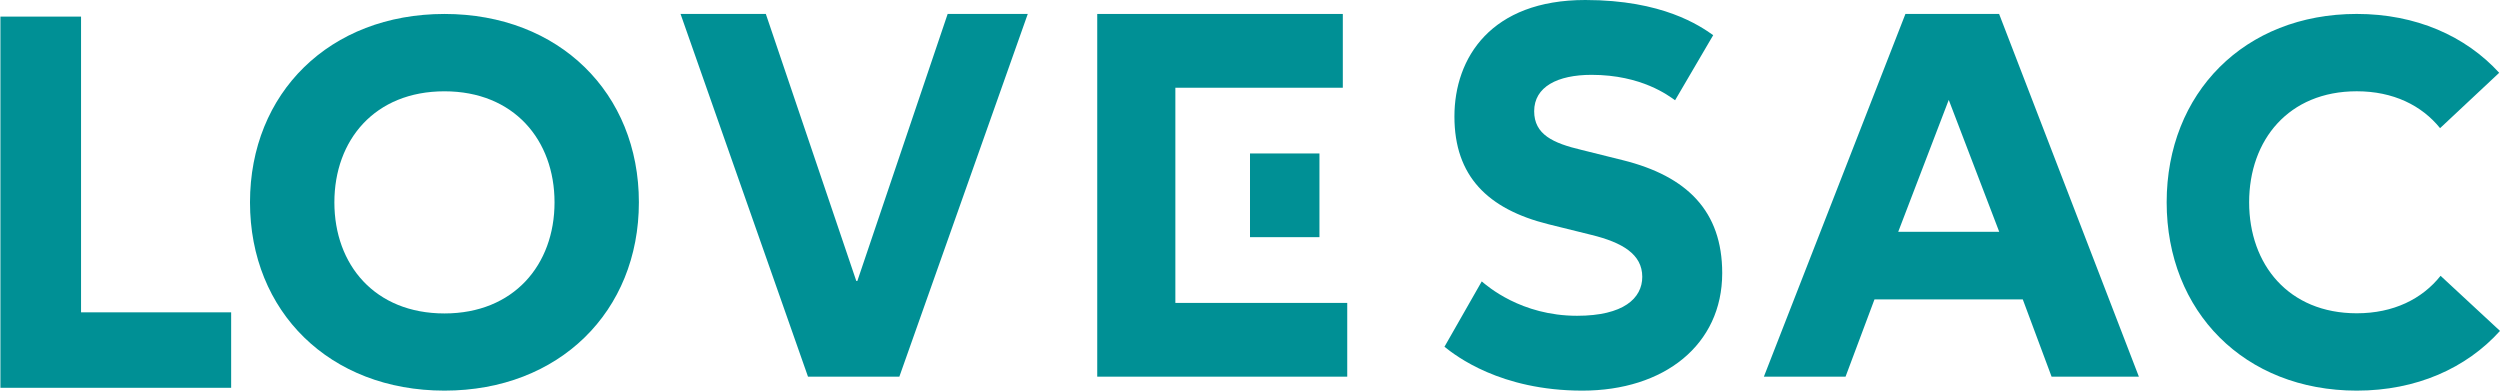
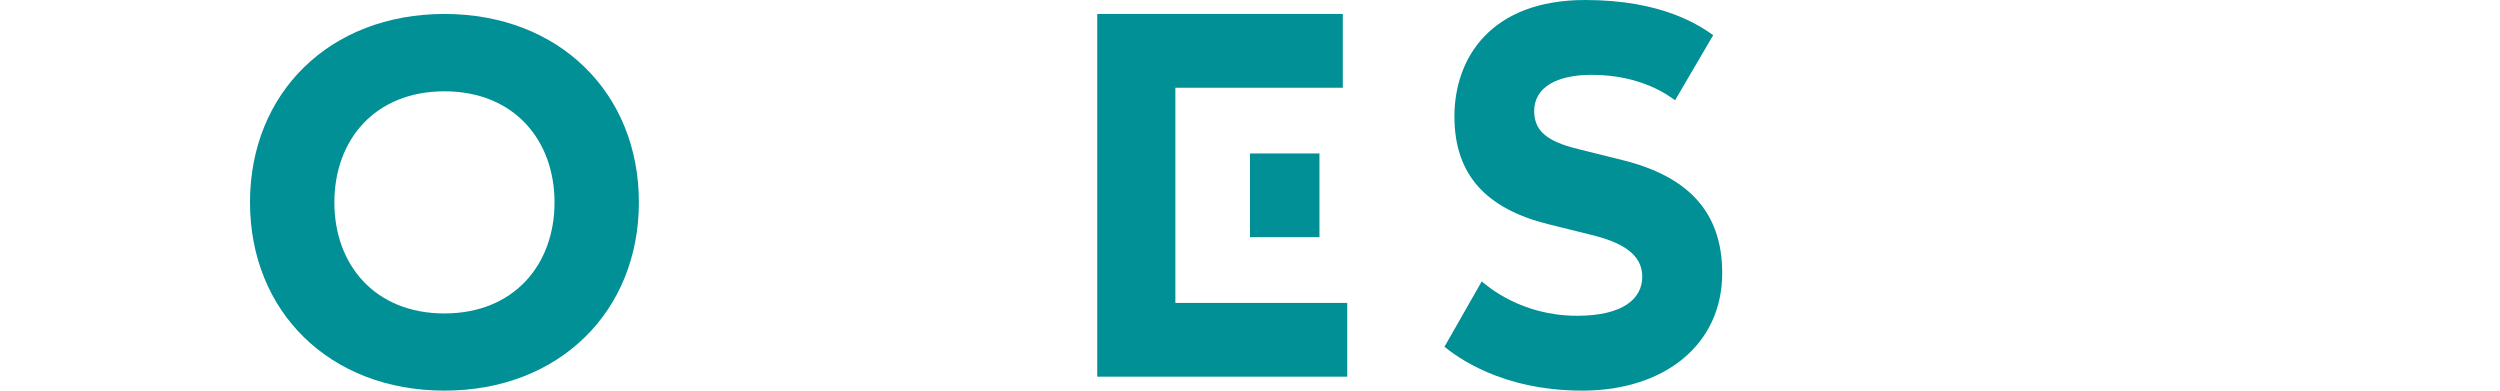
<svg xmlns="http://www.w3.org/2000/svg" width="96" height="15" viewBox="0 0 96 15">
  <defs>
    <clipPath id="thcra">
      <path d="M.016.637h8.86v14.255H.016z" />
    </clipPath>
  </defs>
  <g>
    <g>
      <g>
        <g>
          <g />
          <g clip-path="url(#thcra)">
-             <path fill="#009095" d="M0 .637h3.112v11.356h5.765v2.9H0V.637" />
-           </g>
+             </g>
        </g>
        <g>
-           <path fill="#009095" d="M26.133.536h3.275l3.474 10.254h.04L36.39.536h3.076l-4.931 13.928h-3.508L26.133.536" />
-         </g>
+           </g>
        <g>
-           <path fill="#009095" d="M76.766.536l5.367 13.928h-3.352l-1.106-2.967H71.98l-1.111 2.967h-3.136L73.168.536zm-1.934 3.3L72.892 8.9h3.878z" />
-         </g>
+           </g>
        <g>
          <path fill="#009095" d="M17.068.536c4.402 0 7.465 3.037 7.465 7.232 0 4.194-3.063 7.232-7.465 7.232C12.655 15 9.6 11.962 9.6 7.768c0-4.195 3.055-7.232 7.468-7.232m0 11.5c2.663 0 4.226-1.87 4.226-4.265 0-2.396-1.563-4.265-4.227-4.265-2.674 0-4.227 1.869-4.227 4.265 0 2.395 1.553 4.265 4.227 4.265" />
        </g>
        <g>
          <path fill="#009095" d="M45.134 11.632V3.369h6.43V.536h-9.43v13.928h9.6v-2.832h-6.6" />
        </g>
        <g>
          <path fill="#009095" d="M48 9.107h2.667V5.893H48z" />
        </g>
        <g>
          <path fill="#009095" d="M64.323 3.85c-.242-.17-1.28-.976-3.207-.976-1.307 0-2.204.458-2.204 1.397 0 .894.726 1.226 1.813 1.484.264.063 1.278.318 1.595.397 2.464.614 3.813 1.956 3.813 4.335 0 2.76-2.234 4.513-5.37 4.513-3.152 0-4.864-1.34-5.296-1.684l1.432-2.51c.206.171 1.505 1.32 3.66 1.32 1.781 0 2.504-.67 2.504-1.496 0-.867-.763-1.318-1.952-1.61-.346-.084-1.344-.333-1.654-.41-2.328-.58-3.607-1.847-3.607-4.136C55.85 2.215 57.259 0 60.875 0c2.976 0 4.4.99 4.912 1.35l-1.464 2.5" />
        </g>
        <g>
-           <path fill="#009095" d="M93.718 10.591c-.707.888-1.804 1.439-3.219 1.439-2.614 0-4.132-1.868-4.132-4.262 0-2.395 1.518-4.263 4.132-4.263 1.403 0 2.493.542 3.2 1.416l2.27-2.126c-1.294-1.414-3.2-2.26-5.47-2.26-4.313 0-7.299 3.038-7.299 7.233 0 4.194 2.986 7.232 7.3 7.232 2.288 0 4.205-.859 5.5-2.293l-2.282-2.116" />
-         </g>
+           </g>
      </g>
    </g>
  </g>
</svg>